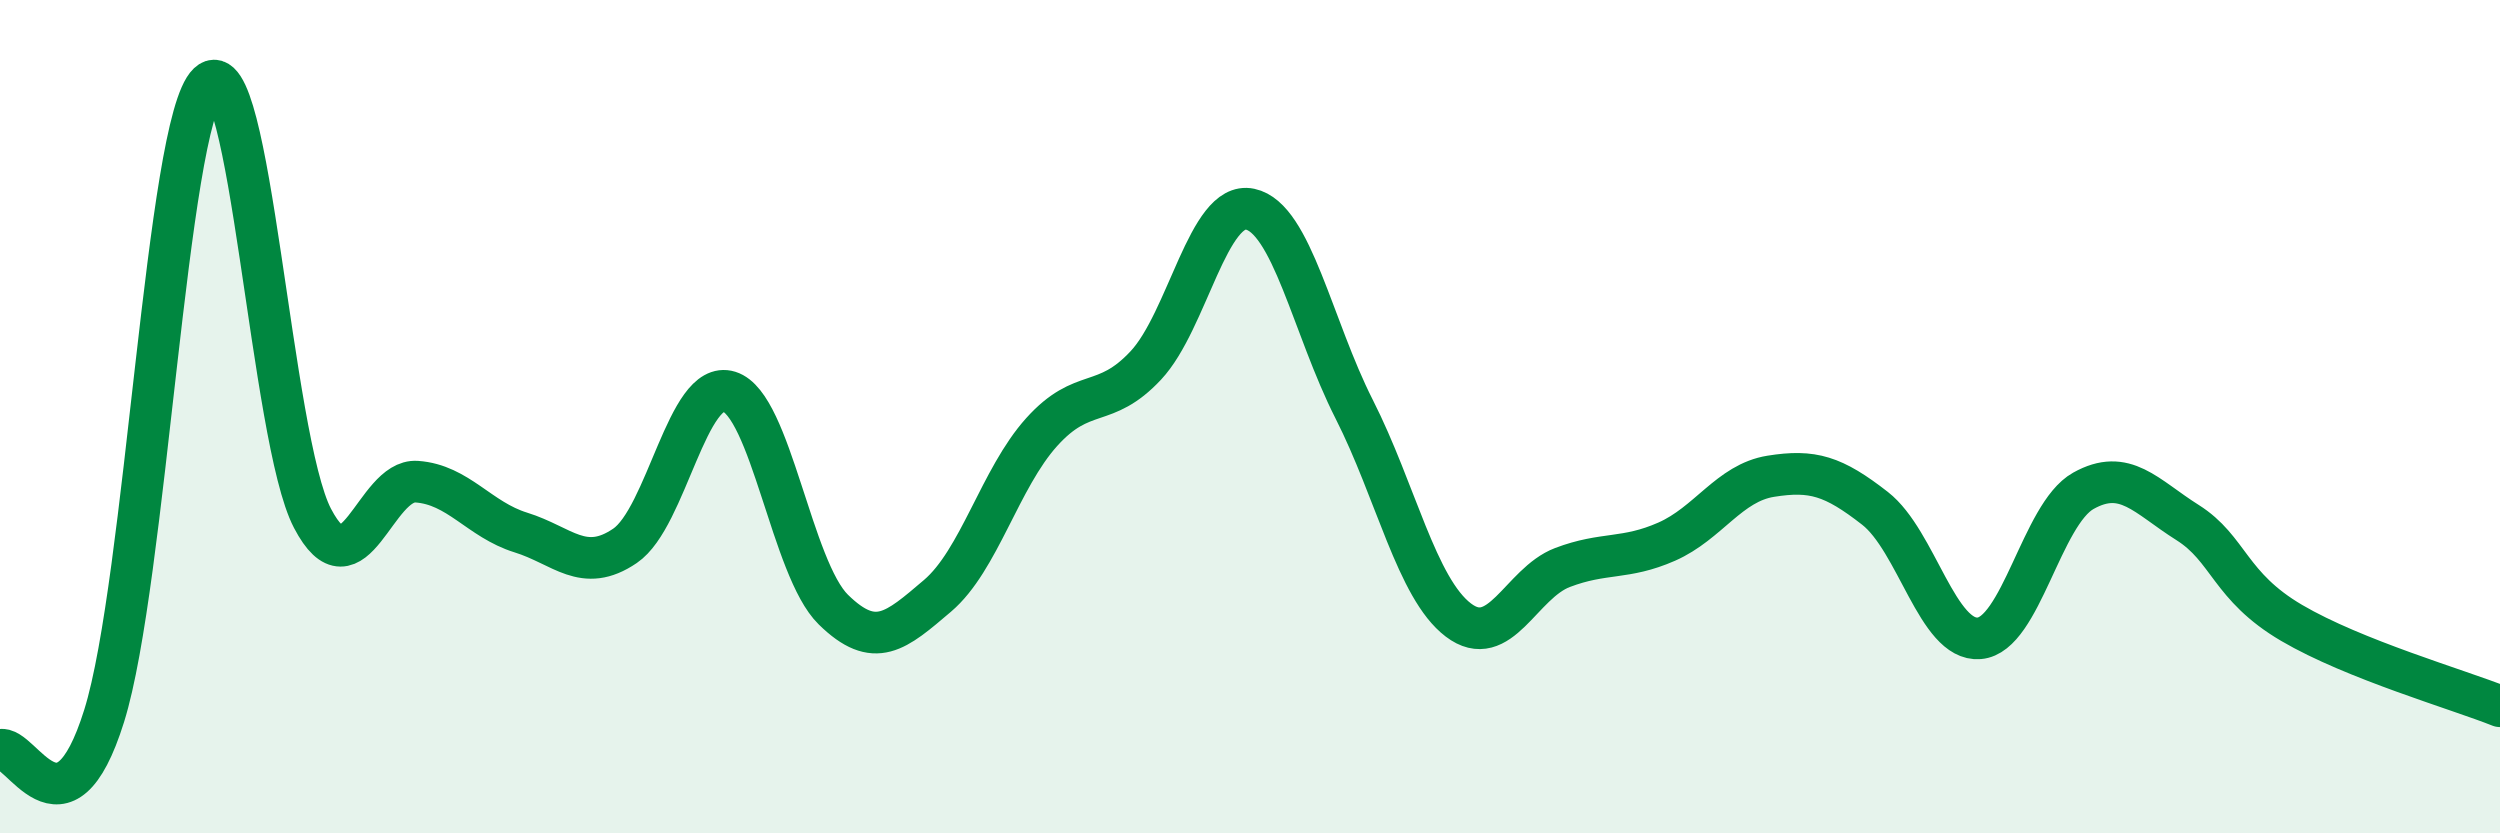
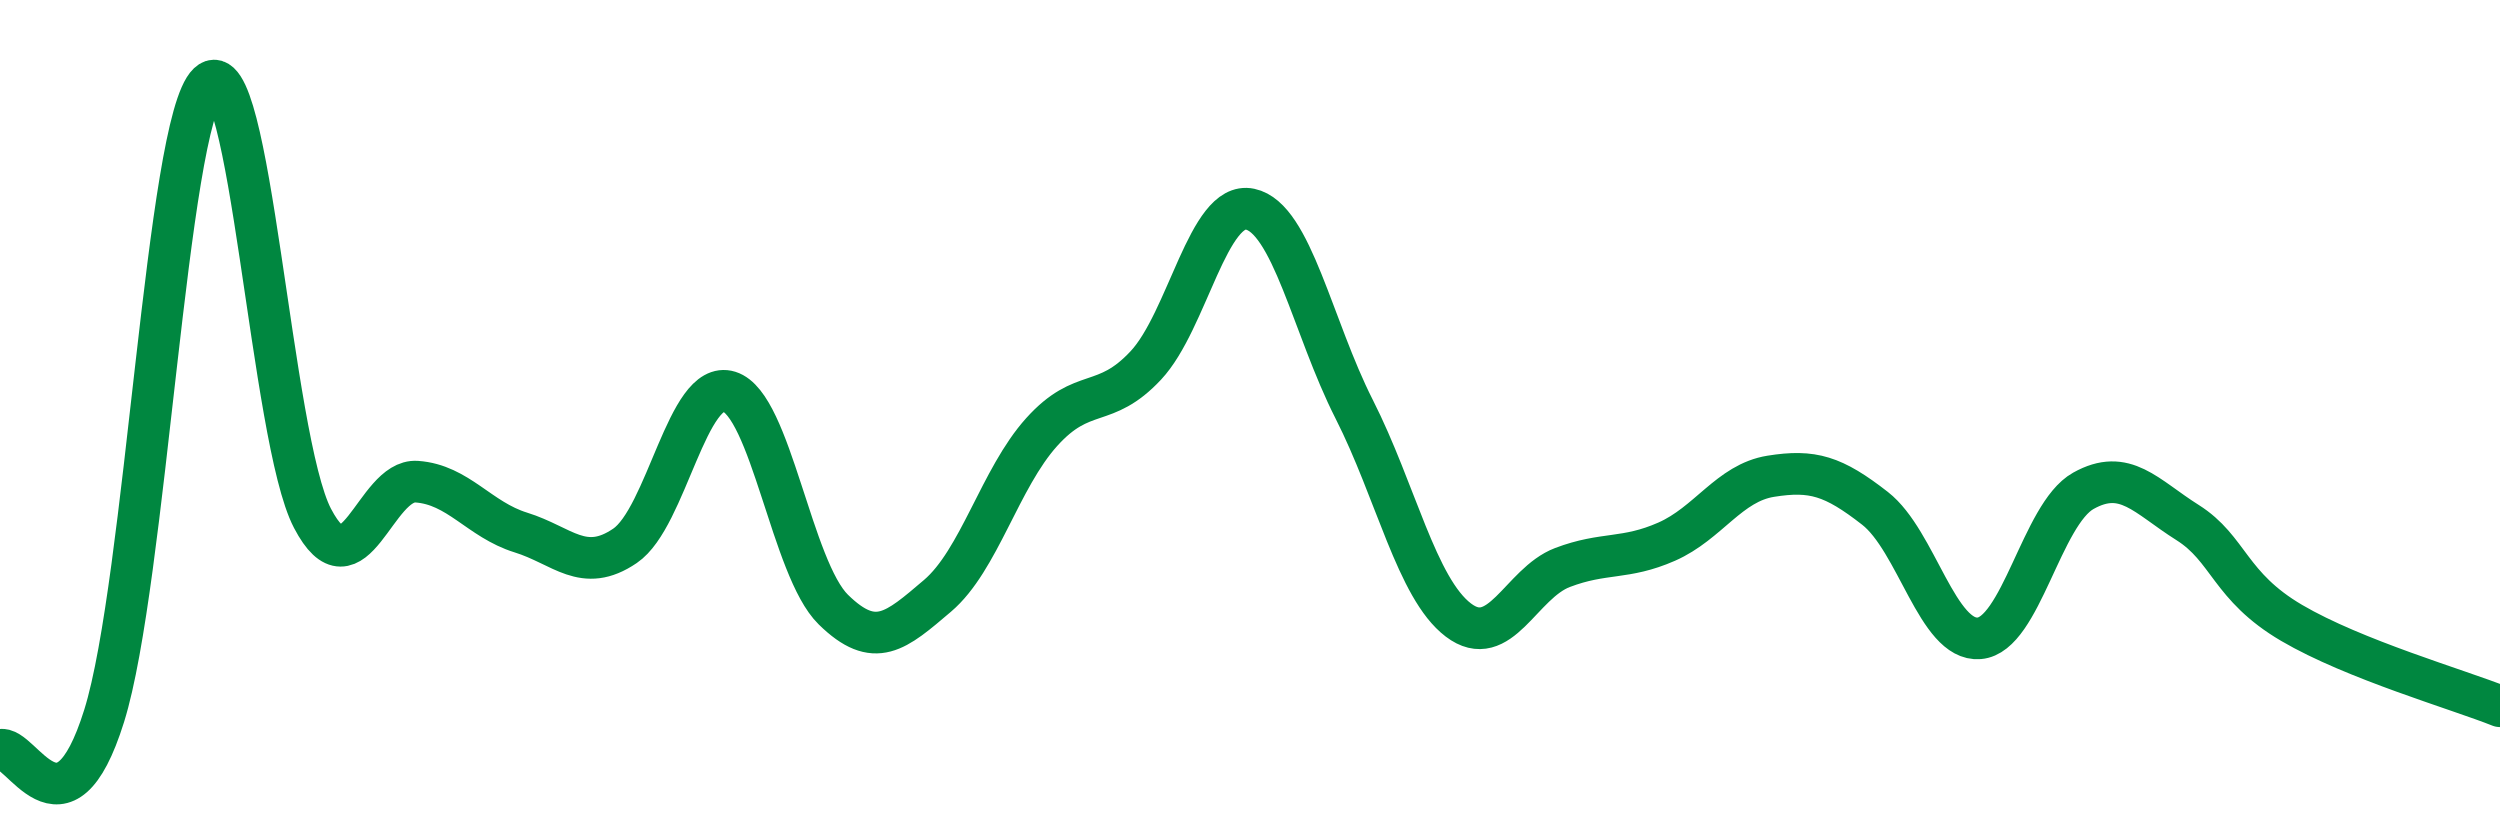
<svg xmlns="http://www.w3.org/2000/svg" width="60" height="20" viewBox="0 0 60 20">
-   <path d="M 0,18 C 0.5,17.84 1.5,20.38 2.5,17.18 C 3.5,13.98 4,2.95 5,2 C 6,1.05 6.5,10.53 7.5,12.44 C 8.5,14.35 9,11.49 10,11.56 C 11,11.63 11.5,12.47 12.5,12.78 C 13.5,13.09 14,13.78 15,13.1 C 16,12.42 16.5,9.09 17.5,9.4 C 18.5,9.71 19,13.65 20,14.63 C 21,15.61 21.5,15.15 22.5,14.3 C 23.5,13.45 24,11.48 25,10.37 C 26,9.26 26.5,9.84 27.5,8.77 C 28.5,7.7 29,4.81 30,5.02 C 31,5.23 31.5,7.85 32.5,9.82 C 33.5,11.79 34,14.12 35,14.88 C 36,15.64 36.5,14 37.5,13.62 C 38.5,13.24 39,13.44 40,13 C 41,12.56 41.5,11.59 42.5,11.43 C 43.5,11.27 44,11.42 45,12.2 C 46,12.98 46.5,15.4 47.5,15.32 C 48.5,15.24 49,12.34 50,11.78 C 51,11.22 51.5,11.91 52.5,12.54 C 53.5,13.17 53.5,14.07 55,14.95 C 56.5,15.83 59,16.55 60,16.95L60 20L0 20Z" fill="#008740" opacity="0.1" stroke-linecap="round" stroke-linejoin="round" />
  <path d="M 0,18 C 0.5,17.84 1.5,20.38 2.5,17.18 C 3.5,13.98 4,2.95 5,2 C 6,1.05 6.5,10.53 7.5,12.44 C 8.5,14.35 9,11.49 10,11.56 C 11,11.63 11.5,12.47 12.5,12.78 C 13.5,13.09 14,13.78 15,13.1 C 16,12.42 16.5,9.09 17.5,9.4 C 18.5,9.71 19,13.65 20,14.63 C 21,15.61 21.5,15.15 22.5,14.3 C 23.5,13.45 24,11.48 25,10.37 C 26,9.26 26.5,9.84 27.5,8.77 C 28.5,7.7 29,4.81 30,5.02 C 31,5.23 31.5,7.85 32.5,9.82 C 33.5,11.79 34,14.12 35,14.88 C 36,15.64 36.5,14 37.5,13.62 C 38.5,13.24 39,13.44 40,13 C 41,12.56 41.5,11.59 42.5,11.43 C 43.5,11.27 44,11.42 45,12.2 C 46,12.98 46.5,15.4 47.5,15.32 C 48.5,15.24 49,12.34 50,11.78 C 51,11.22 51.5,11.91 52.5,12.54 C 53.5,13.17 53.5,14.07 55,14.95 C 56.5,15.83 59,16.55 60,16.95" stroke="#008740" stroke-width="1" fill="none" stroke-linecap="round" stroke-linejoin="round" />
</svg>